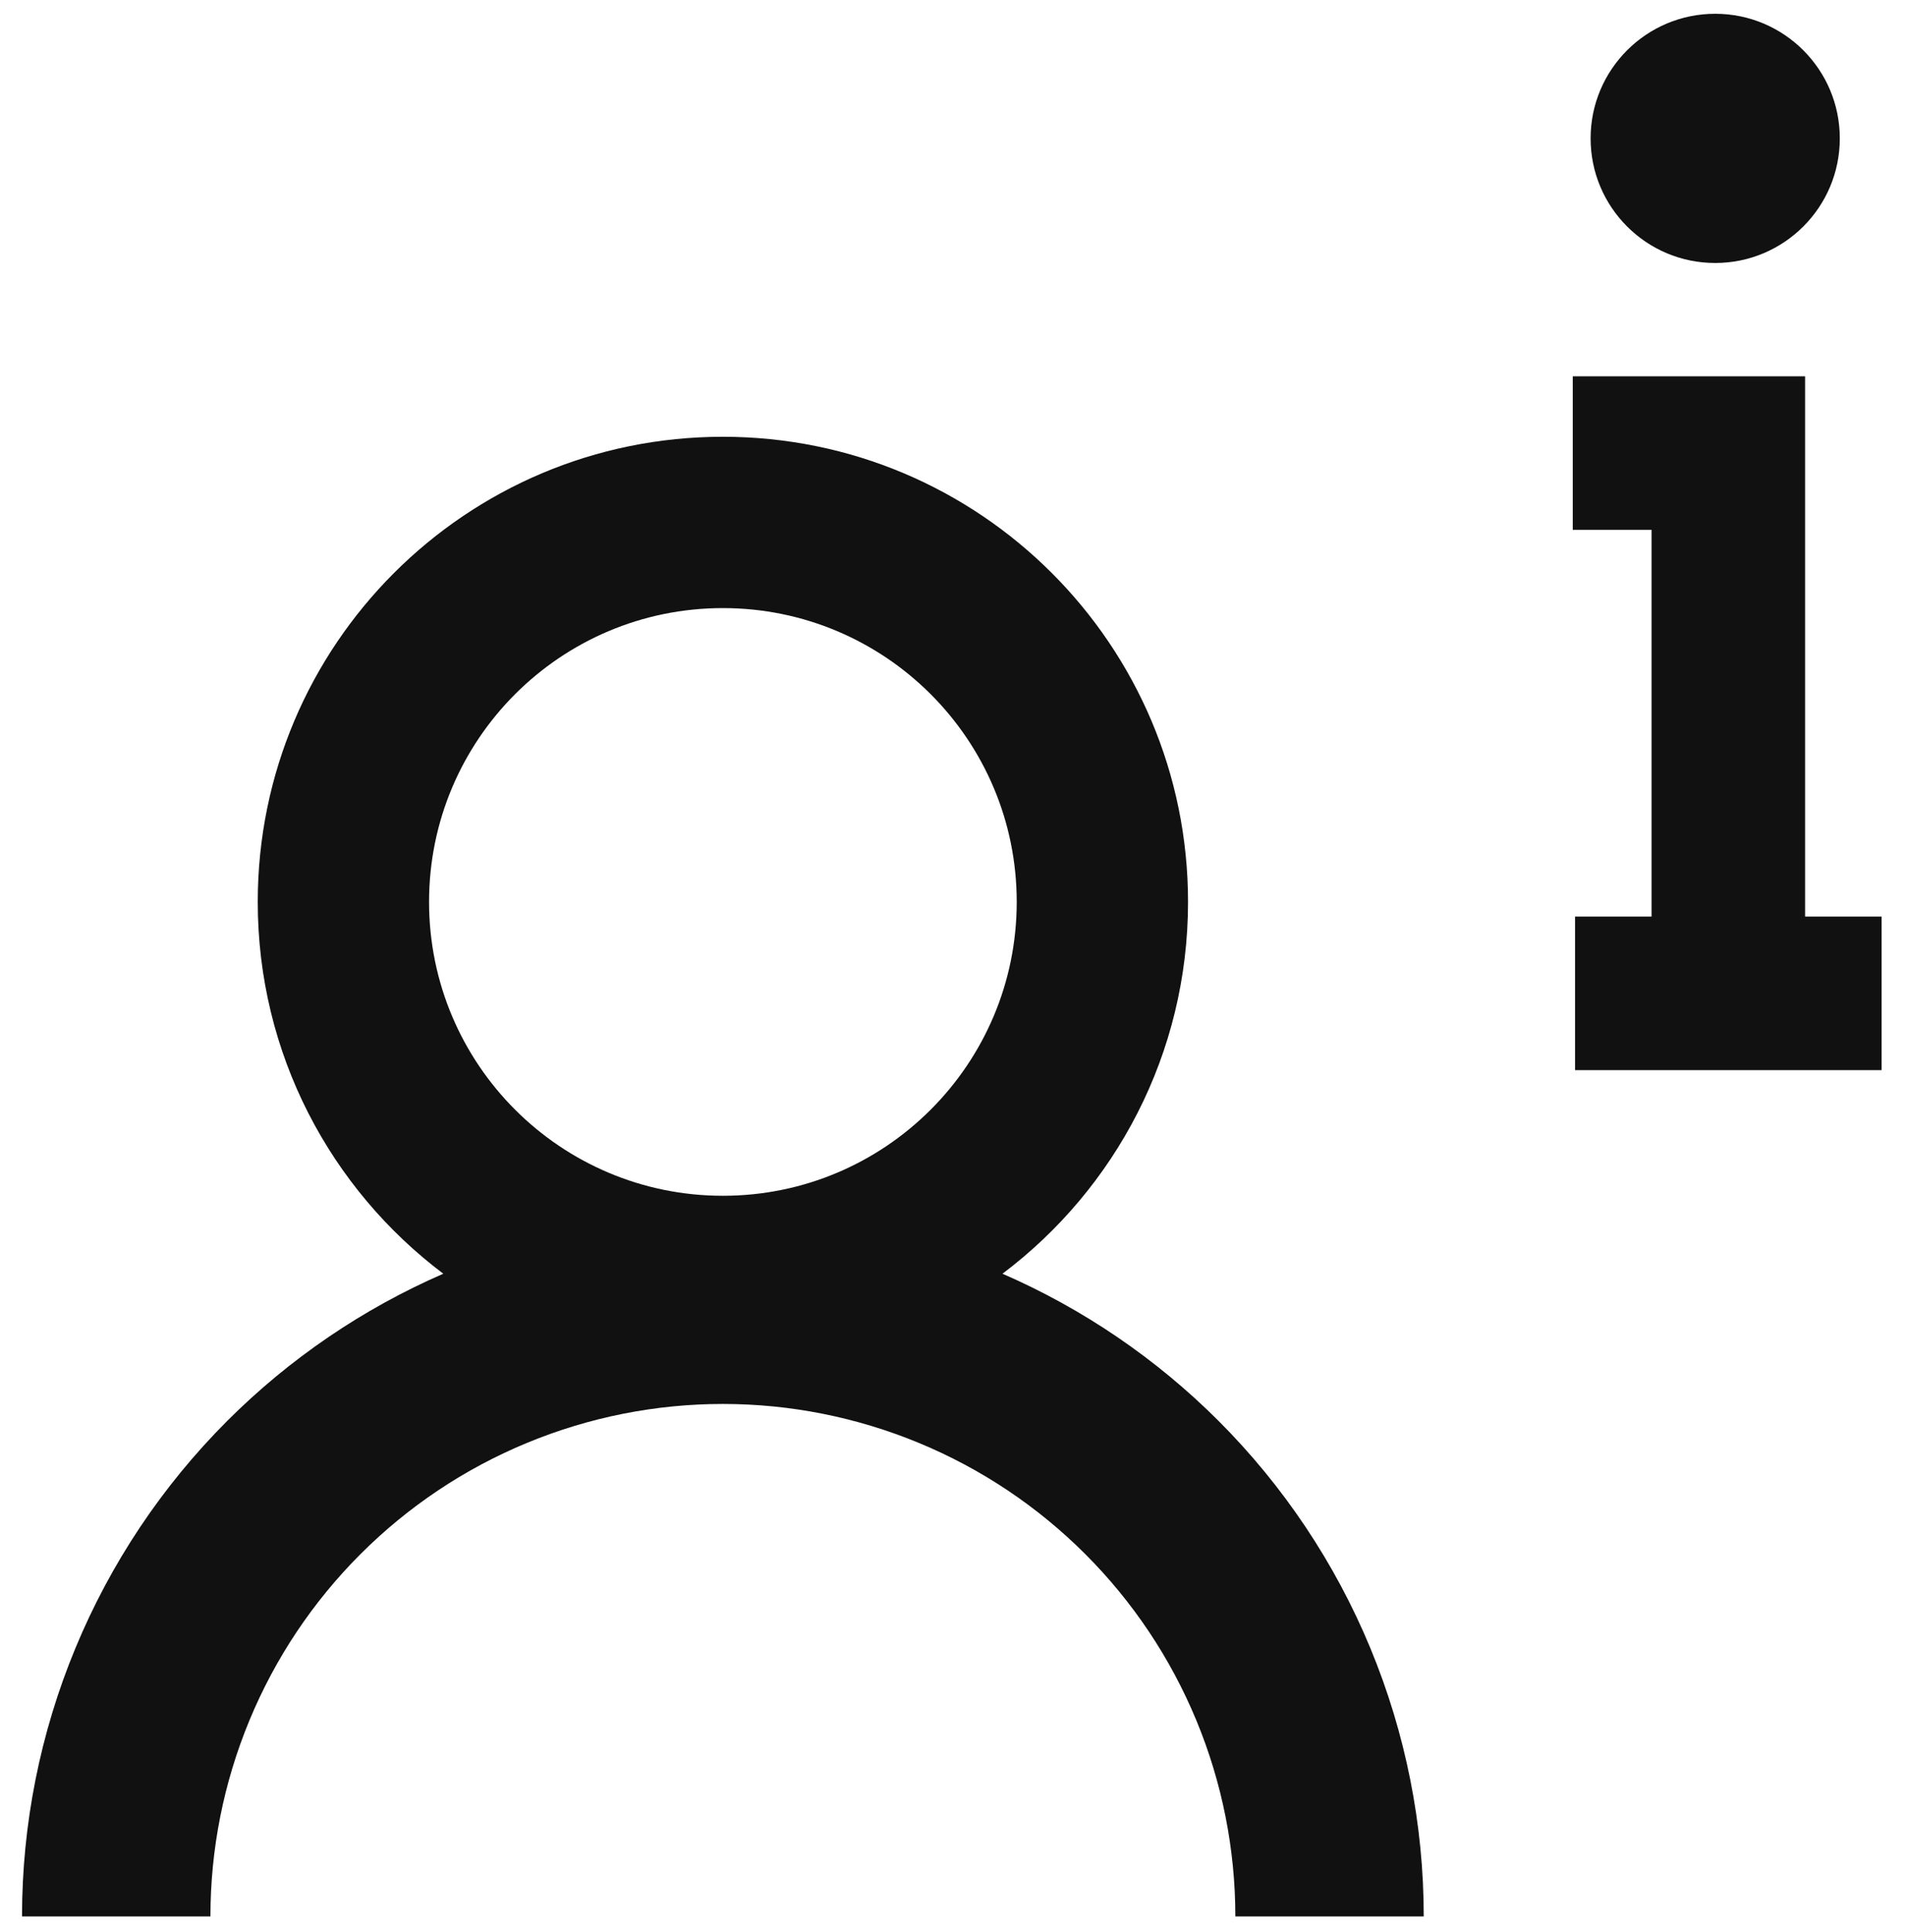
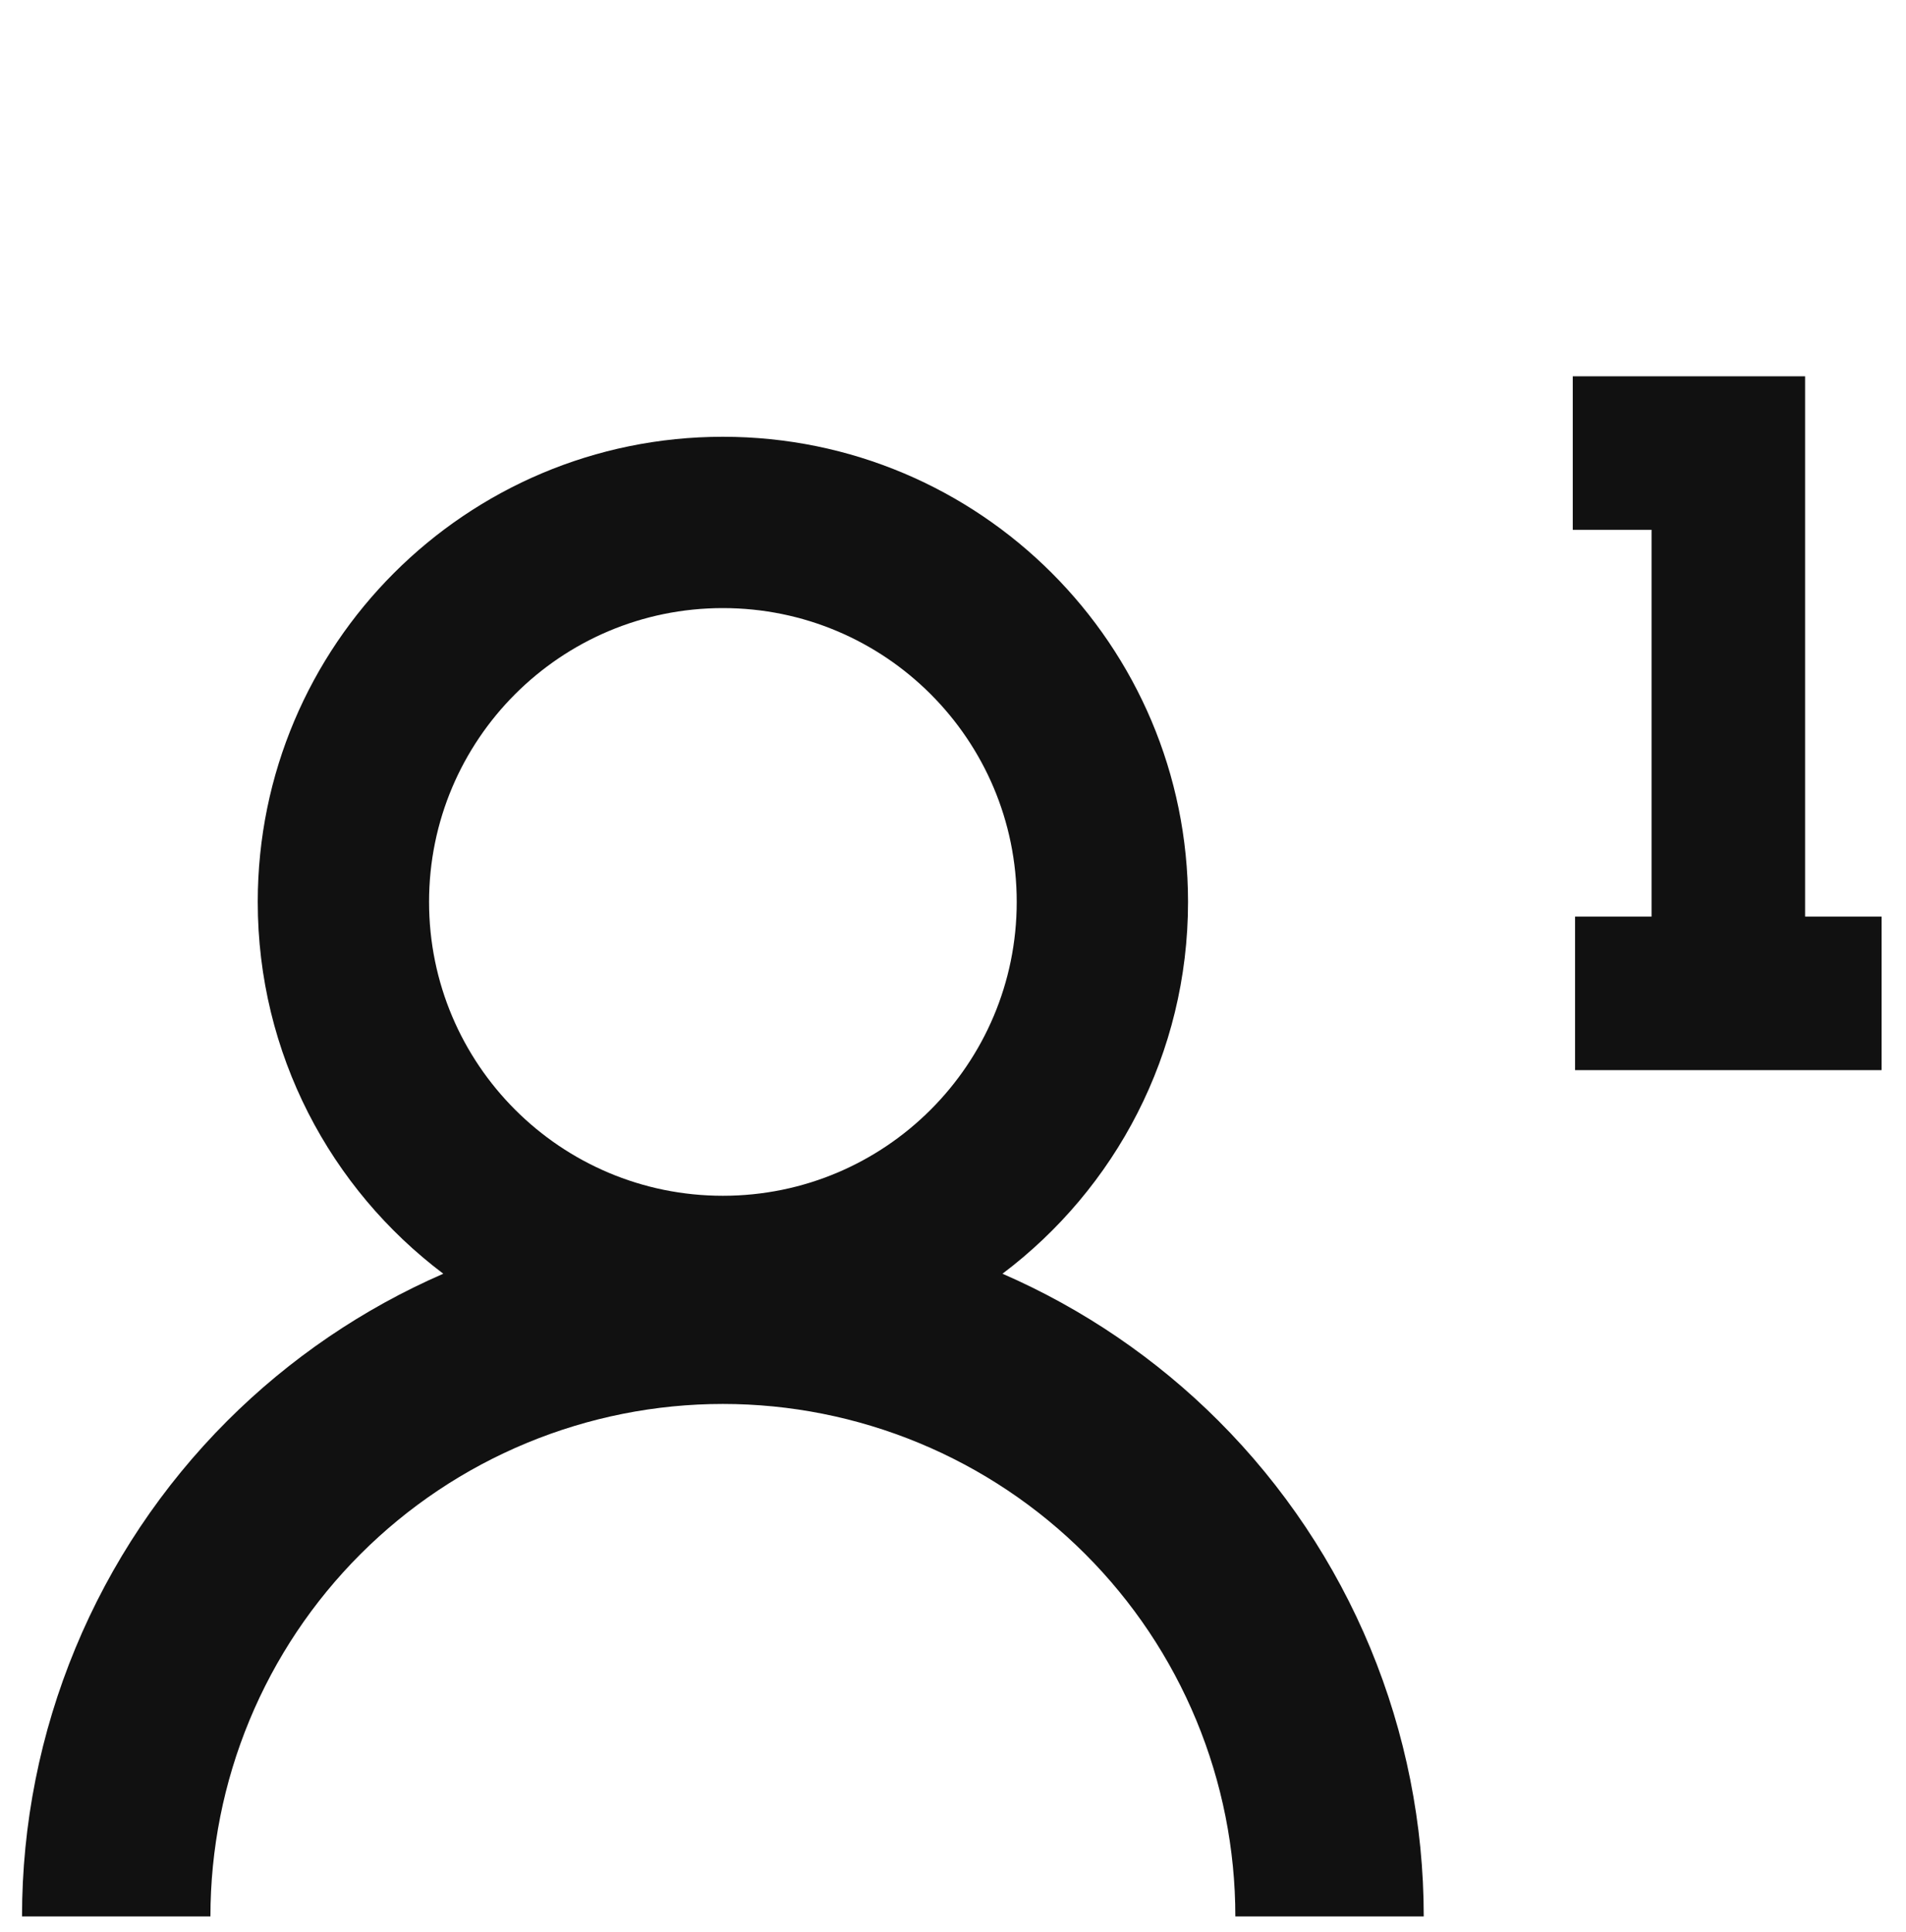
<svg xmlns="http://www.w3.org/2000/svg" width="74" height="75" viewBox="0 0 74 75" fill="none">
-   <path d="M71.43 5.373C71.43 8.044 69.264 10.21 66.592 10.21C63.921 10.21 61.755 8.044 61.755 5.373C61.755 2.701 63.921 0.535 66.592 0.535C69.264 0.535 71.43 2.701 71.43 5.373Z" fill="#111111" />
  <path fill-rule="evenodd" clip-rule="evenodd" d="M38.921 49.45C43.296 46.155 46.125 40.916 46.125 35.016C46.125 25.042 38.04 16.957 28.066 16.957C18.092 16.957 10.007 25.042 10.007 35.016C10.007 40.916 12.836 46.155 17.211 49.45C14.084 50.811 11.239 52.748 8.825 55.161C6.298 57.688 4.294 60.688 2.927 63.989C1.559 67.29 0.855 70.829 0.855 74.402H8.17C8.17 71.789 8.685 69.202 9.685 66.788C10.684 64.374 12.15 62.181 13.998 60.334C15.845 58.486 18.038 57.02 20.452 56.021C22.866 55.021 25.453 54.506 28.066 54.506C30.679 54.506 33.266 55.021 35.68 56.021C38.093 57.02 40.287 58.486 42.134 60.334C43.982 62.181 45.447 64.374 46.447 66.788C47.447 69.202 47.962 71.789 47.962 74.402H55.276C55.276 70.829 54.572 67.29 53.205 63.989C51.838 60.688 49.833 57.688 47.307 55.161C44.893 52.748 42.048 50.811 38.921 49.45ZM28.066 46.424C21.765 46.424 16.658 41.316 16.658 35.016C16.658 28.716 21.765 23.608 28.066 23.608C34.366 23.608 39.474 28.716 39.474 35.016C39.474 41.316 34.366 46.424 28.066 46.424Z" fill="#111111" />
  <path d="M61.062 14.609V20.569H64.122V35.585H61.151V41.546H73.052V35.585H70.082V14.609H61.062Z" fill="#111111" />
</svg>